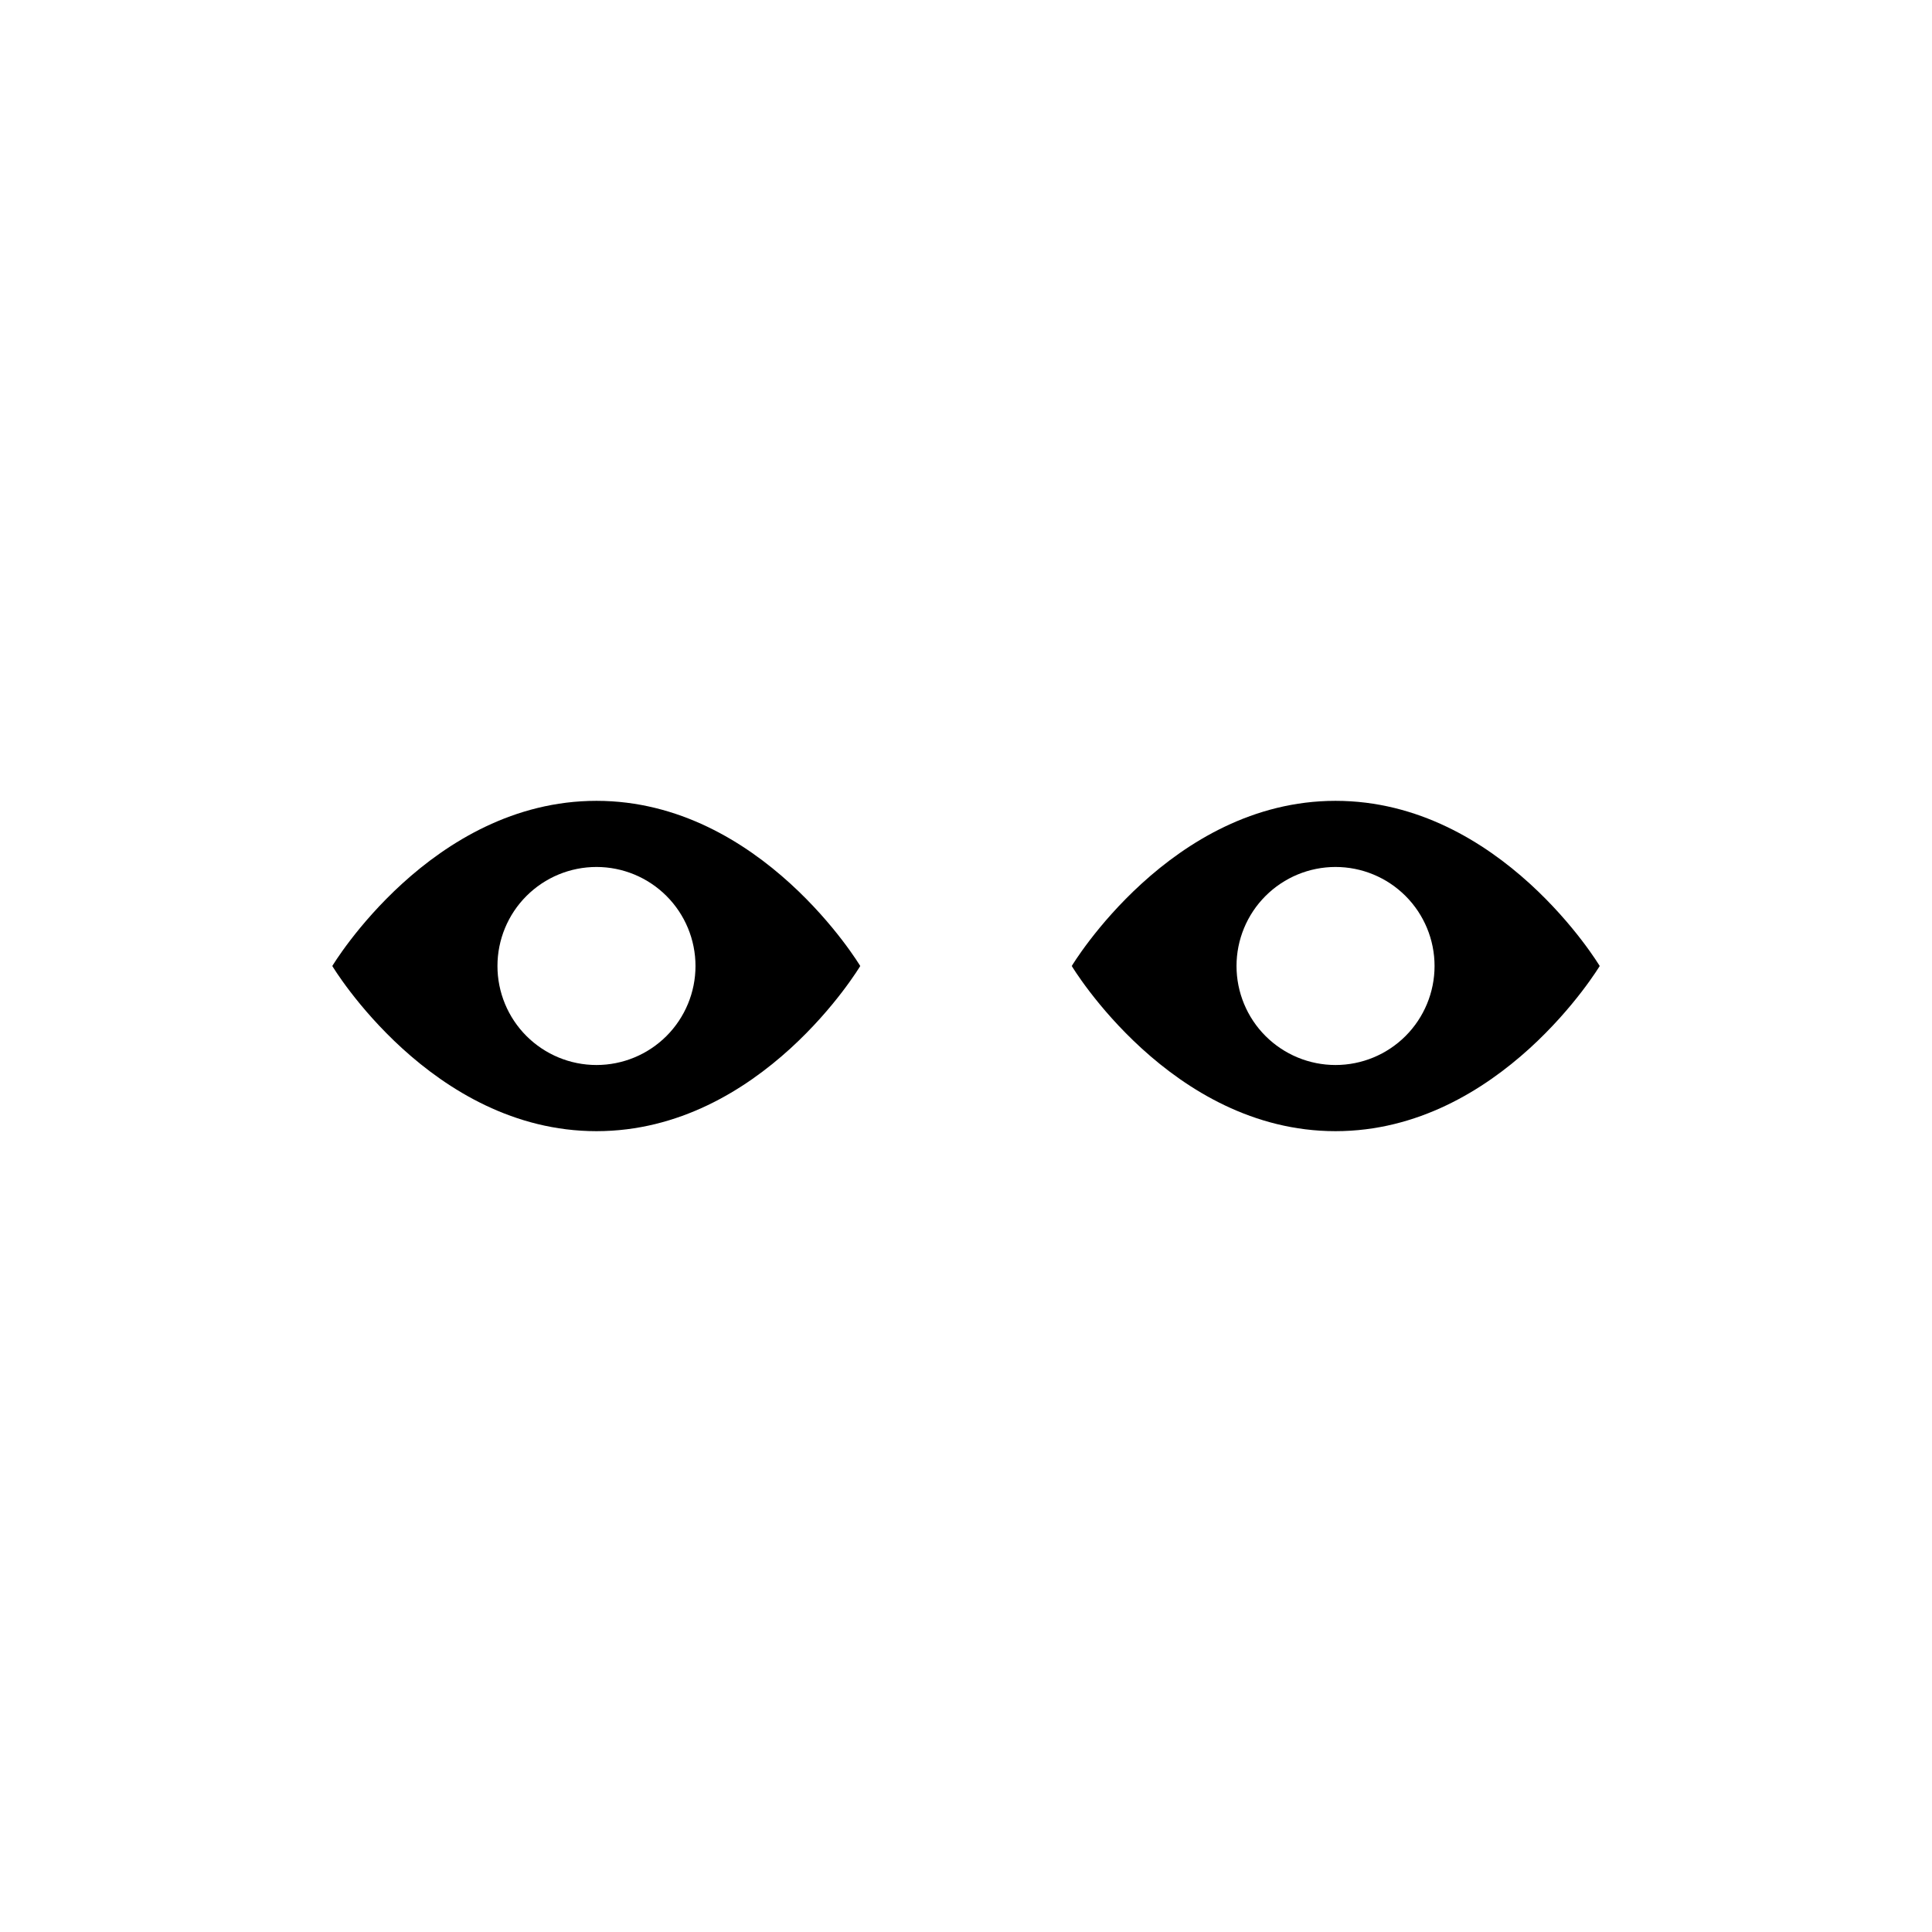
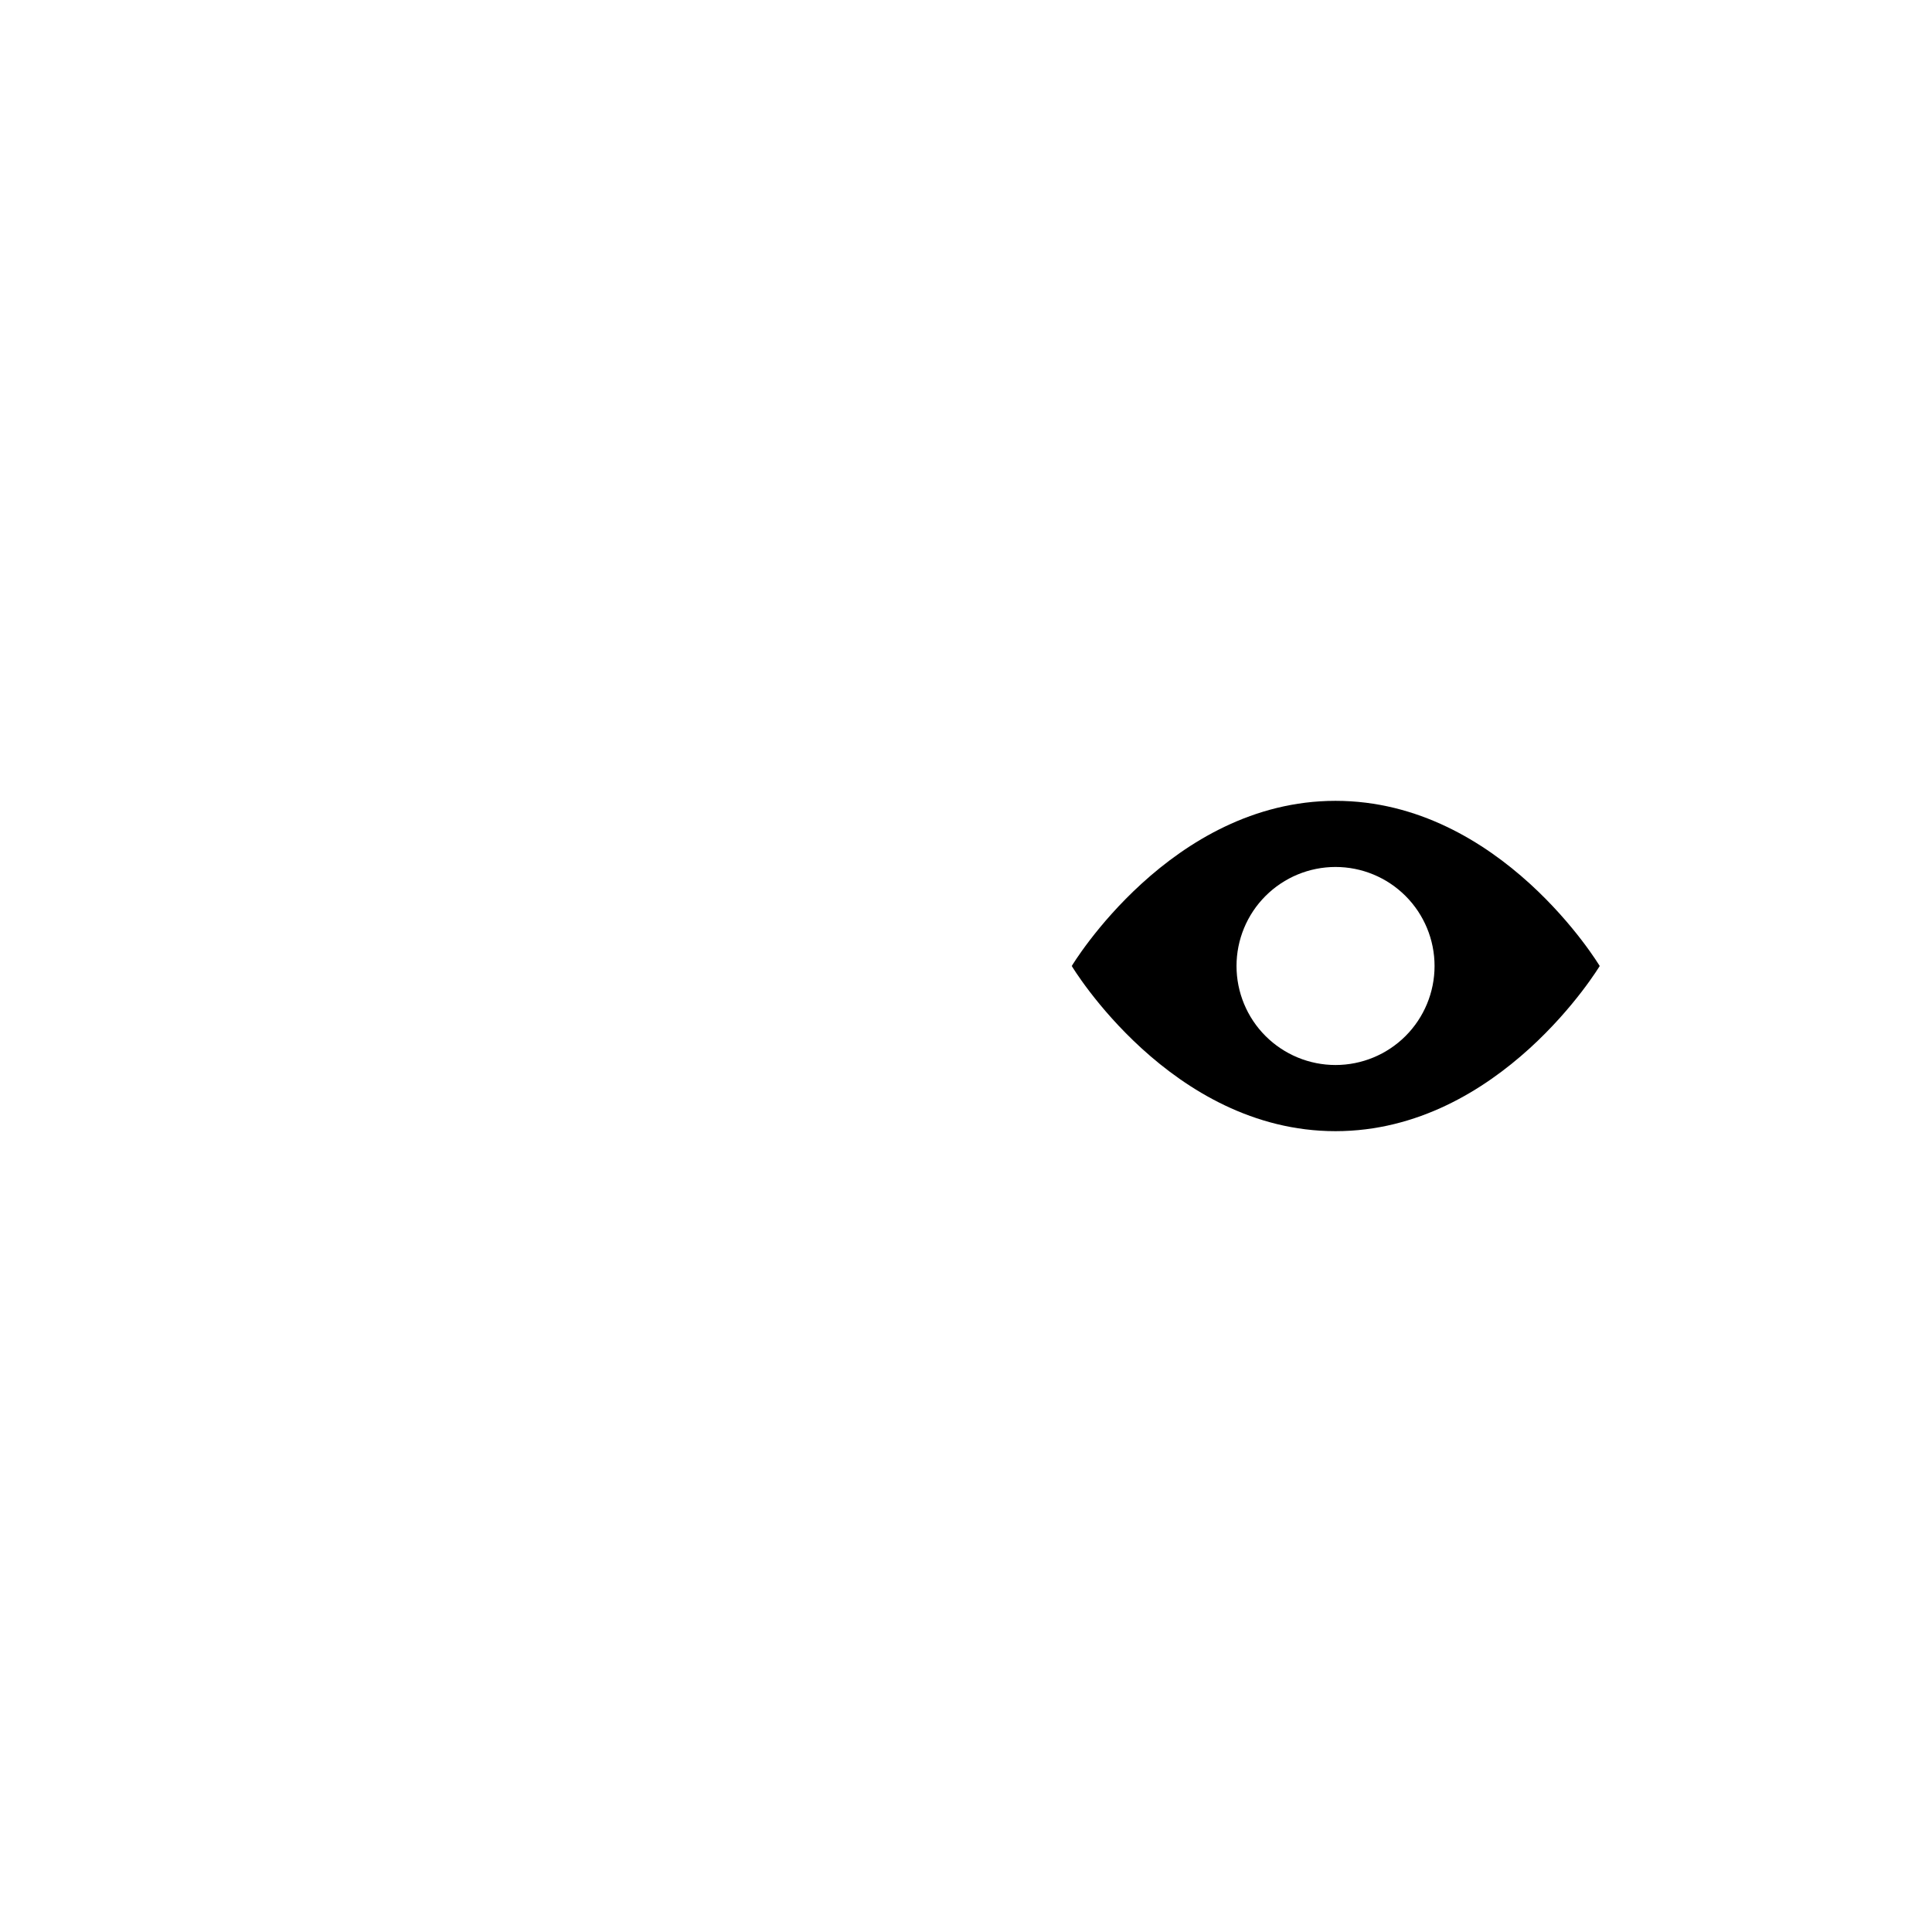
<svg xmlns="http://www.w3.org/2000/svg" fill="#000000" width="800px" height="800px" version="1.1" viewBox="144 144 512 512">
  <g>
-     <path d="m302.07 356.23c-43.77 0-70.008 43.77-70.008 43.77s26.238 43.77 70.008 43.77c43.77-0.004 69.902-43.77 69.902-43.77s-26.238-43.77-69.902-43.77zm0 70.008c-6.961 0-13.633-2.766-18.555-7.684-4.922-4.922-7.684-11.598-7.684-18.555 0-6.961 2.762-13.637 7.684-18.555 4.922-4.922 11.594-7.688 18.555-7.688 6.961 0 13.633 2.766 18.555 7.688 4.922 4.918 7.688 11.594 7.688 18.555 0 6.957-2.766 13.633-7.688 18.555-4.922 4.918-11.594 7.684-18.555 7.684z" />
    <path d="m497.93 356.23c-43.664 0-69.902 43.77-69.902 43.77s26.238 43.77 69.902 43.77c43.664-0.004 70.008-43.77 70.008-43.77s-26.238-43.77-70.008-43.77zm0 70.008c-6.957 0-13.633-2.766-18.555-7.684-4.922-4.922-7.684-11.598-7.684-18.555 0-6.961 2.762-13.637 7.684-18.555 4.922-4.922 11.598-7.688 18.555-7.688 6.961 0 13.633 2.766 18.555 7.688 4.922 4.918 7.688 11.594 7.688 18.555 0 6.957-2.766 13.633-7.688 18.555-4.922 4.918-11.594 7.684-18.555 7.684z" />
  </g>
</svg>